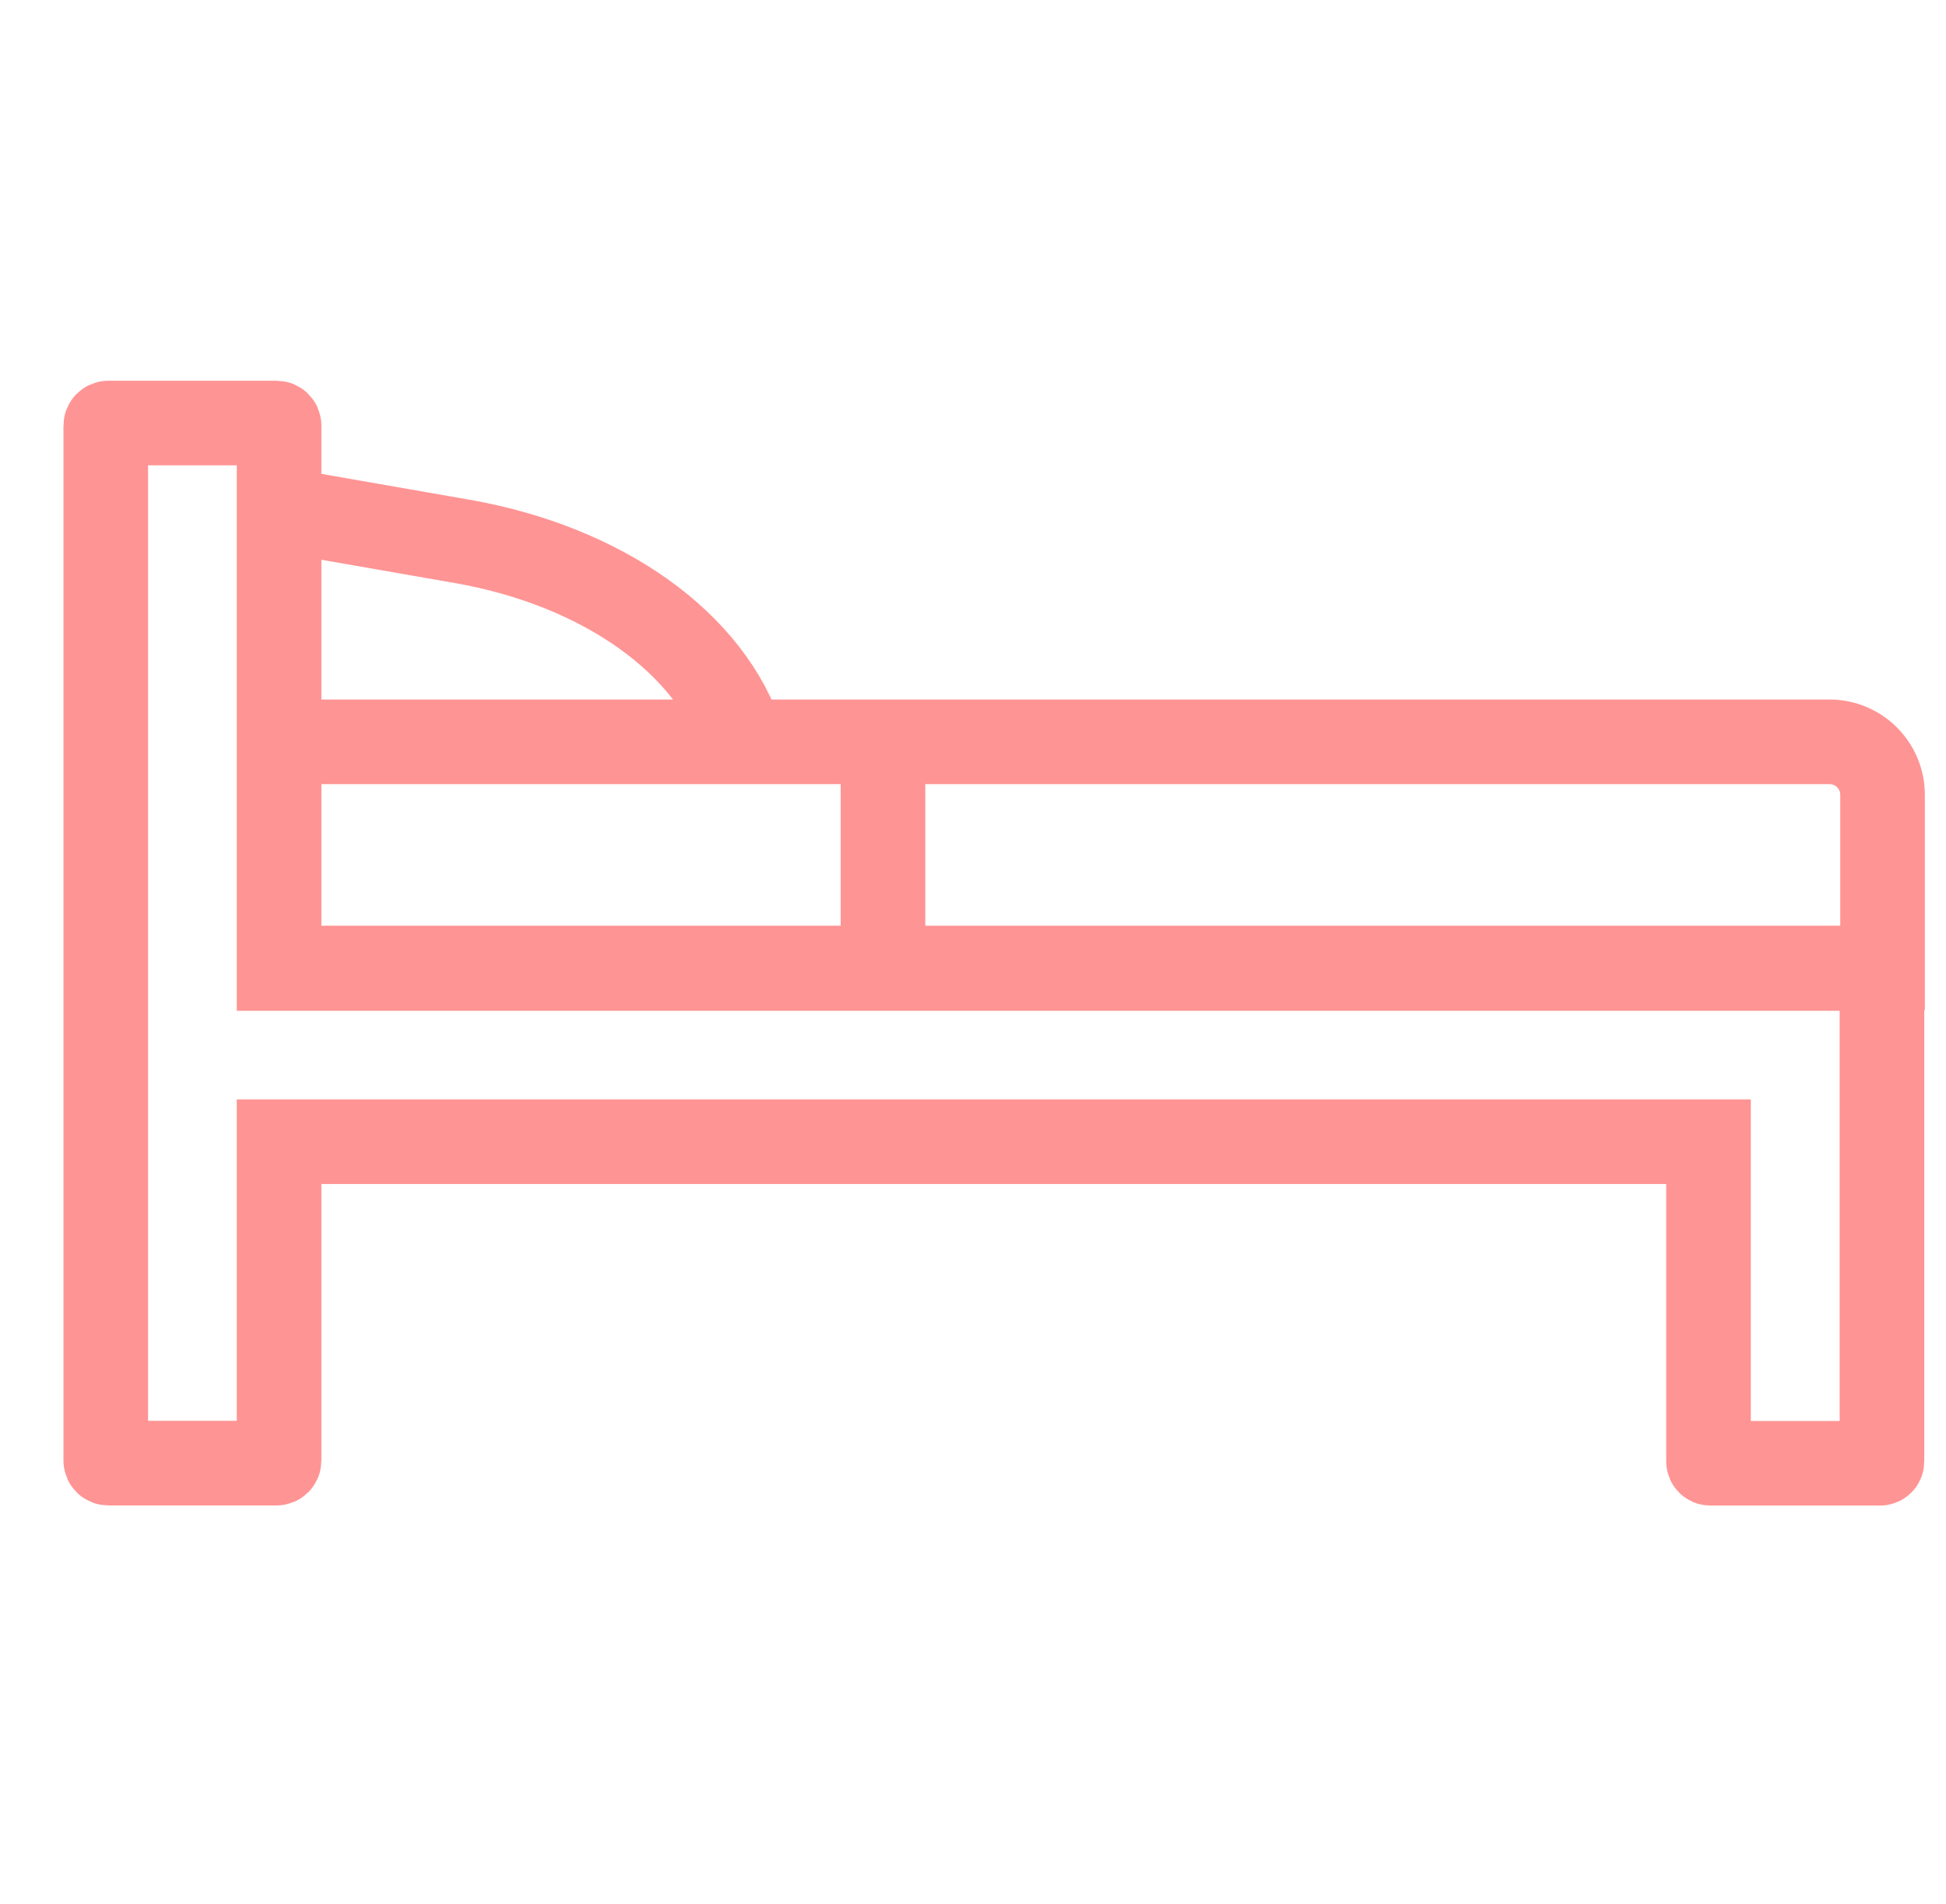
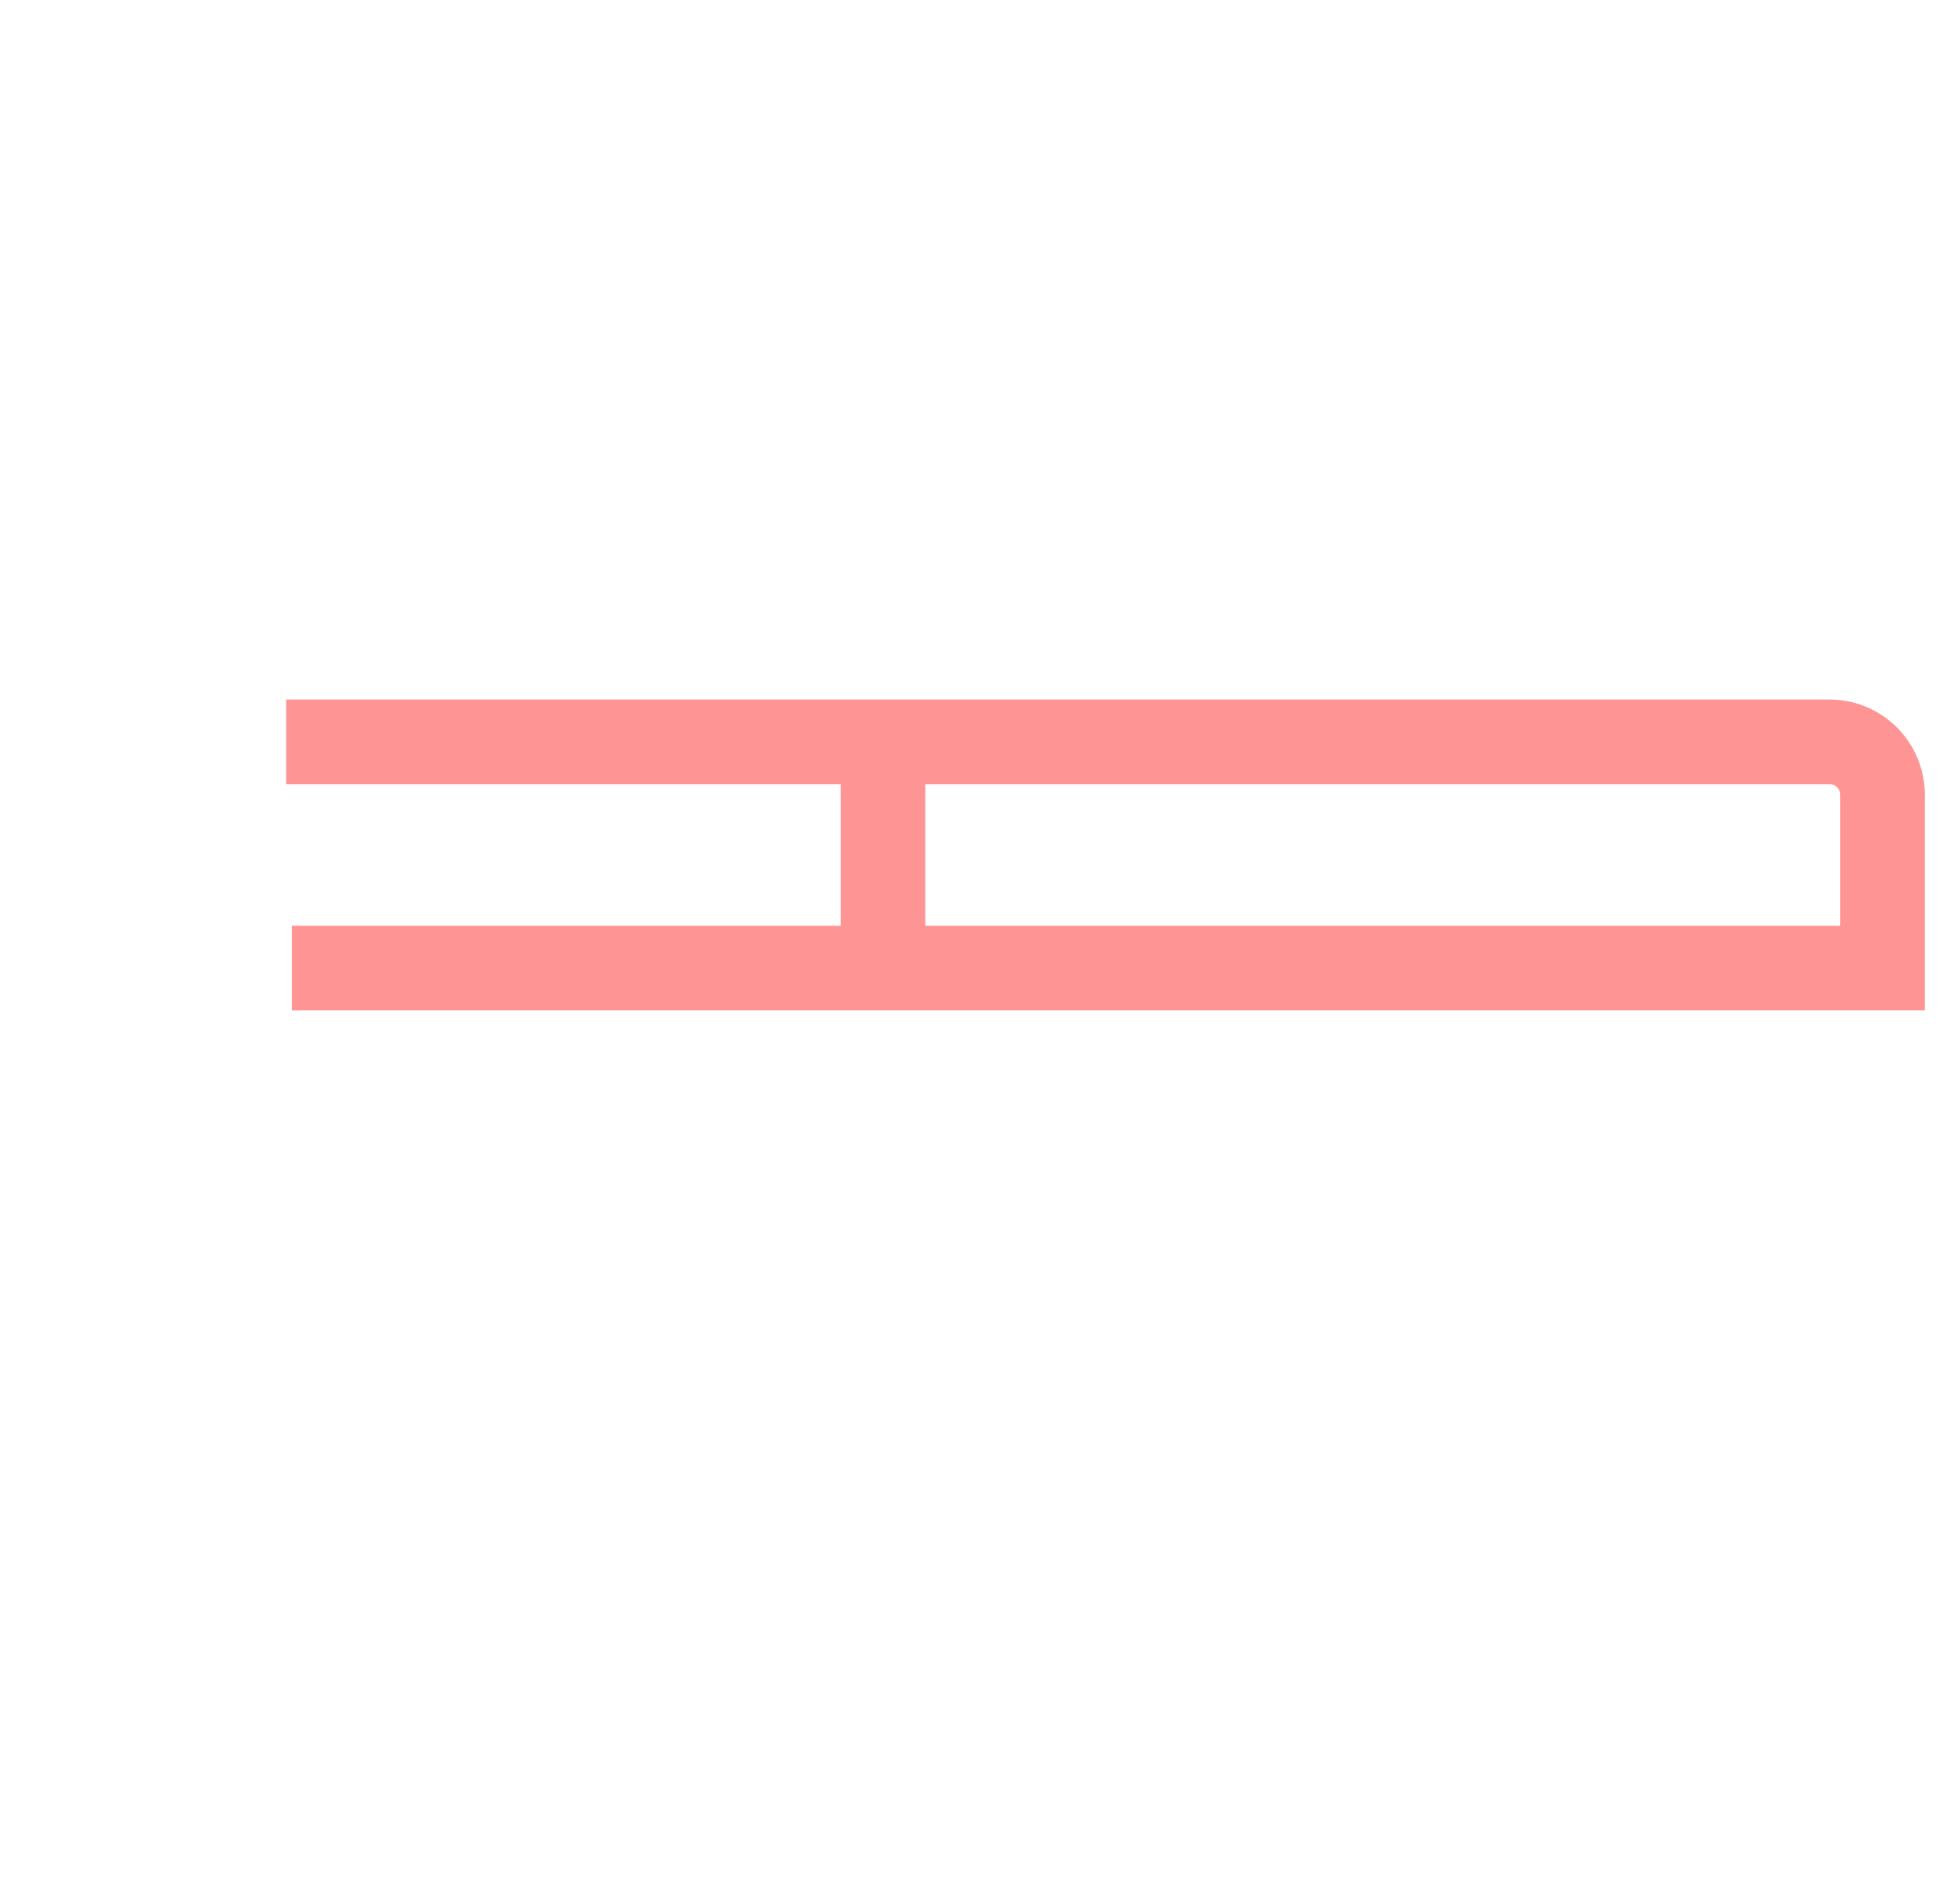
<svg xmlns="http://www.w3.org/2000/svg" width="46" height="45" viewBox="0 0 46 45" fill="none">
  <g clip-path="url(#clip0_1682_10571)">
    <path d="M6.764 17.535H43.246C43.937 17.535 44.5 18.095 44.5 18.788V22.882H6.898" stroke="#FF9494" stroke-width="2" stroke-miterlimit="10" />
-     <path d="M44.403 22.893H6.597V10.06C6.597 10.026 6.568 10 6.537 10H2.56C2.526 10 2.5 10.028 2.5 10.06V34.526C2.5 34.56 2.528 34.585 2.56 34.585H6.537C6.571 34.585 6.597 34.557 6.597 34.526V26.988H40.386V34.545C40.386 34.568 40.406 34.588 40.429 34.588H44.443C44.466 34.588 44.486 34.568 44.486 34.545V22.973C44.486 22.928 44.449 22.891 44.403 22.891V22.893Z" stroke="#FF9494" stroke-width="2" stroke-miterlimit="10" />
    <path d="M20.872 17.535V22.68" stroke="#FF9494" stroke-width="2" stroke-miterlimit="10" />
-     <path d="M6.764 12.071L10.918 12.796C14.253 13.378 16.823 15.211 17.554 17.532" stroke="#FF9494" stroke-width="2" stroke-miterlimit="10" />
  </g>
  <defs>
    <clipPath id="clip0_1682_10571">
      <rect width="45" height="45" fill="white" transform="translate(0.5)" />
    </clipPath>
  </defs>
</svg>